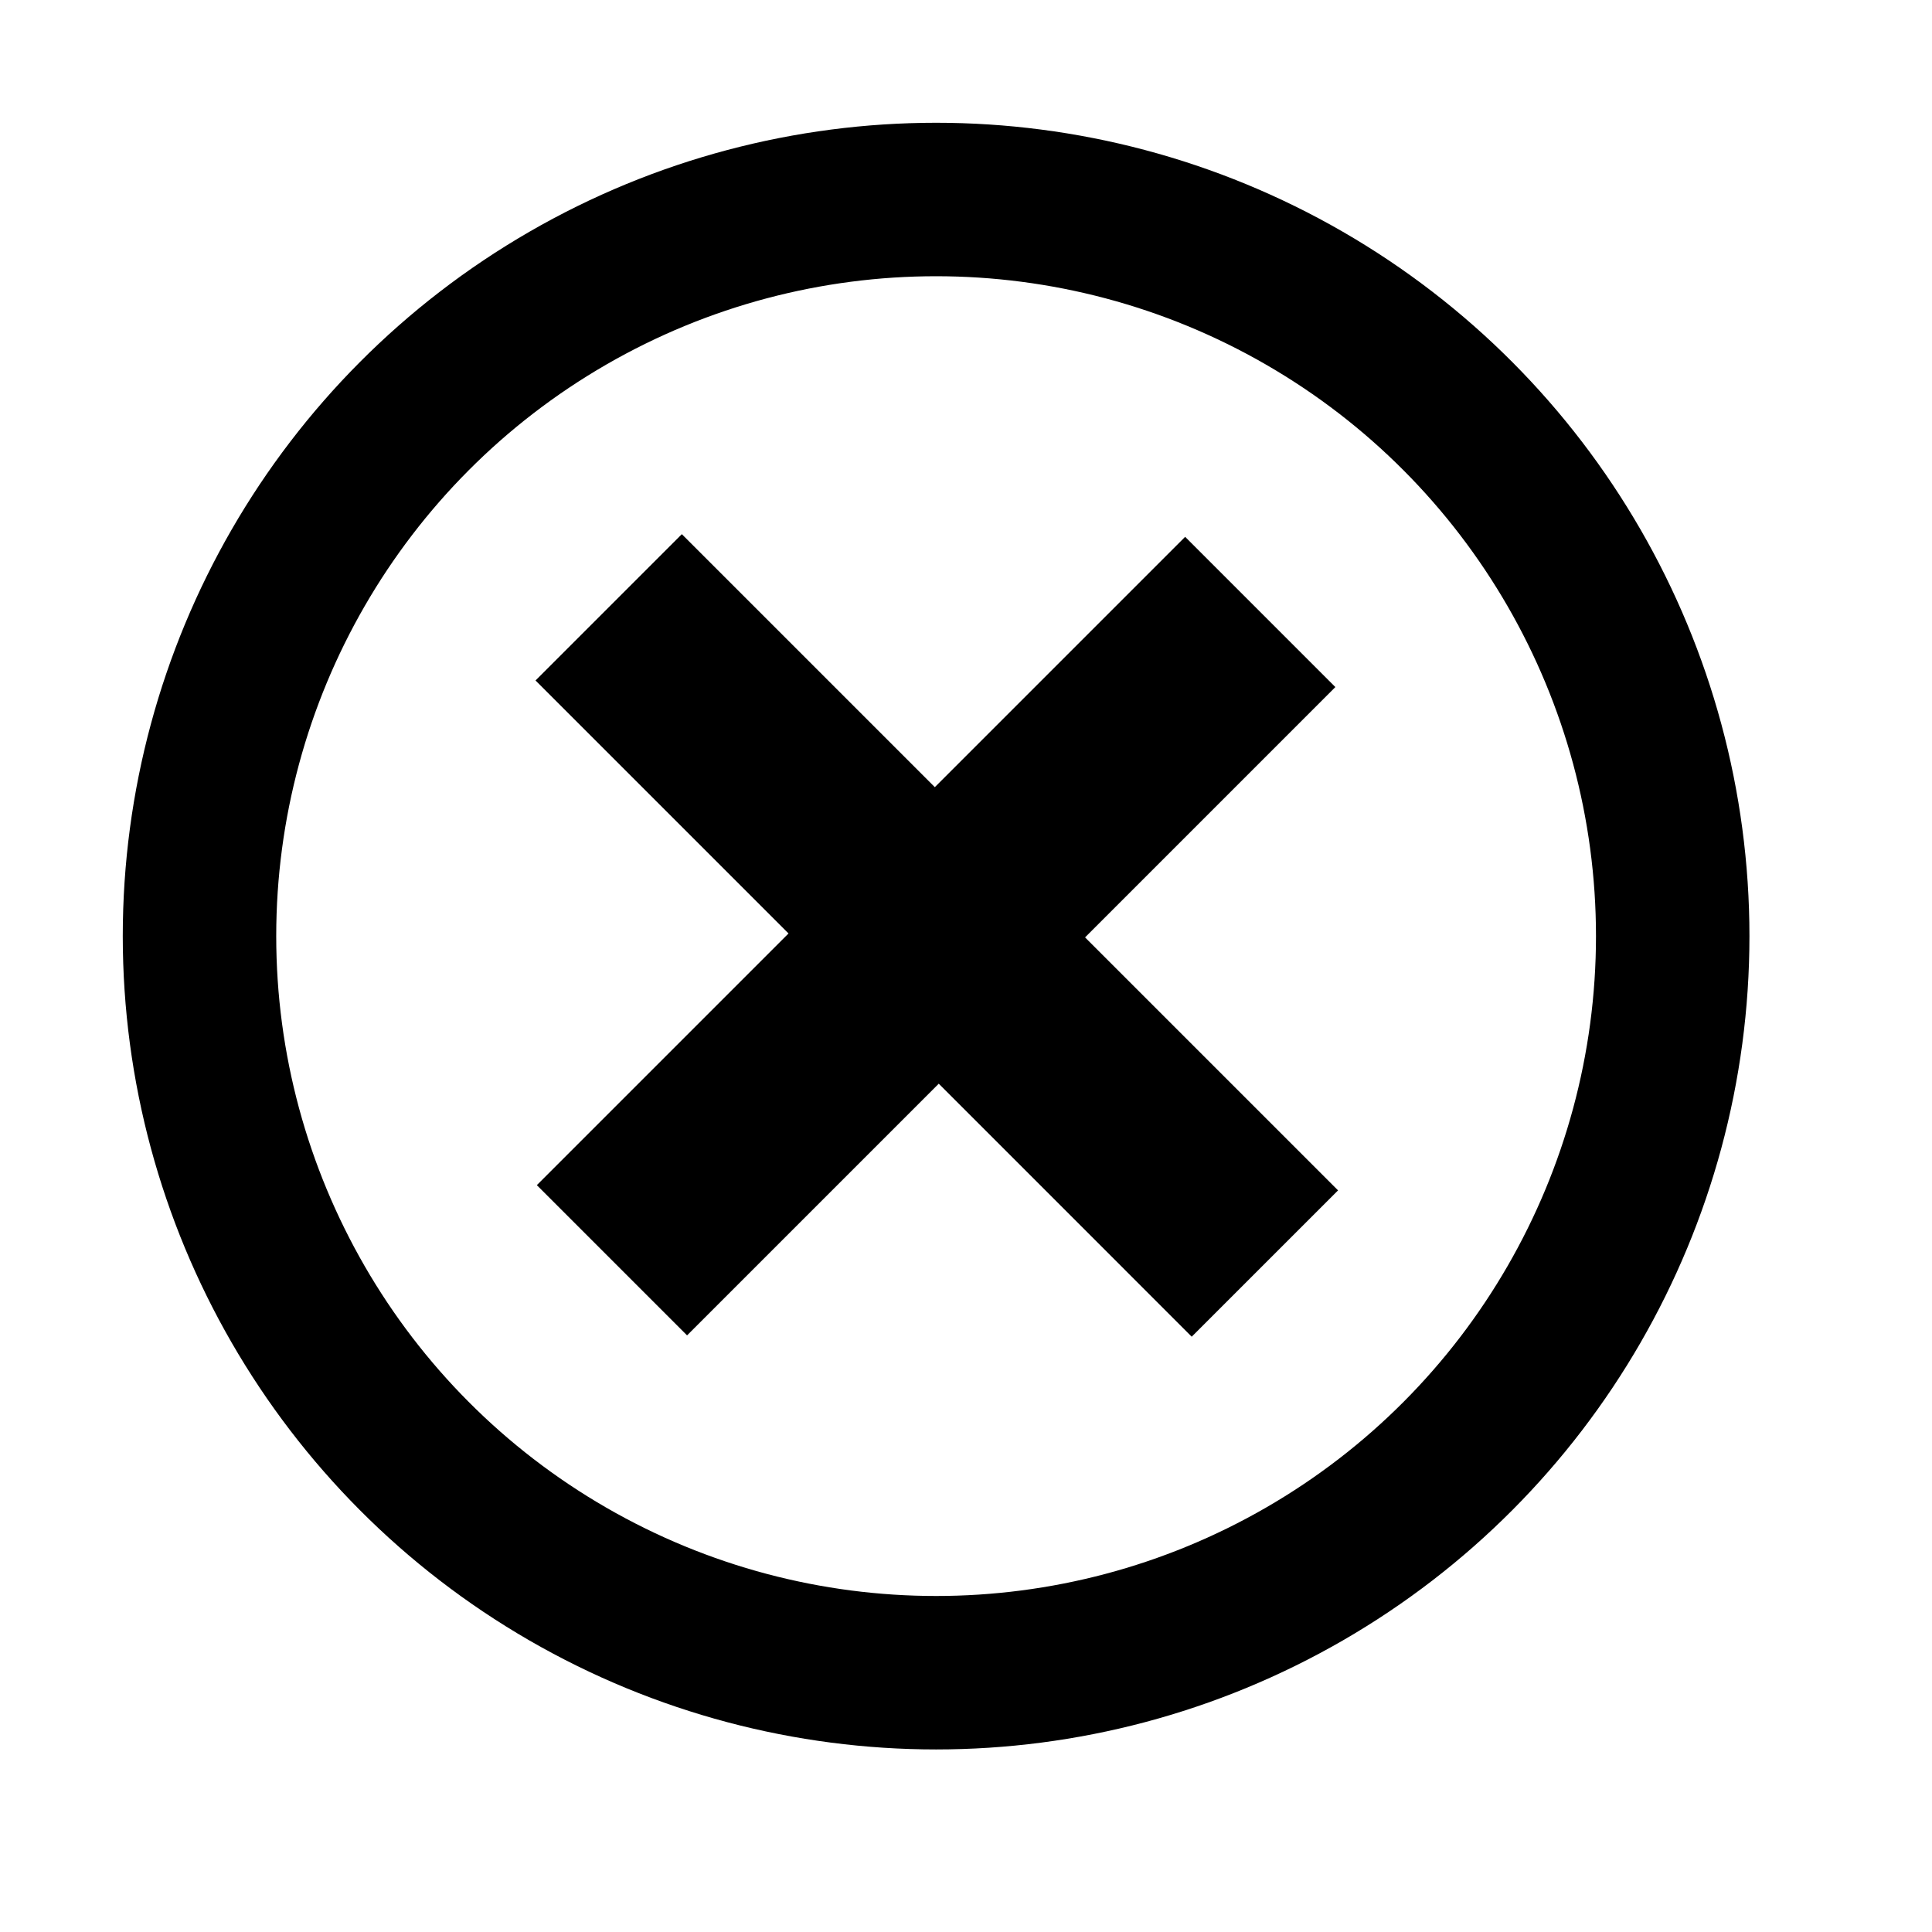
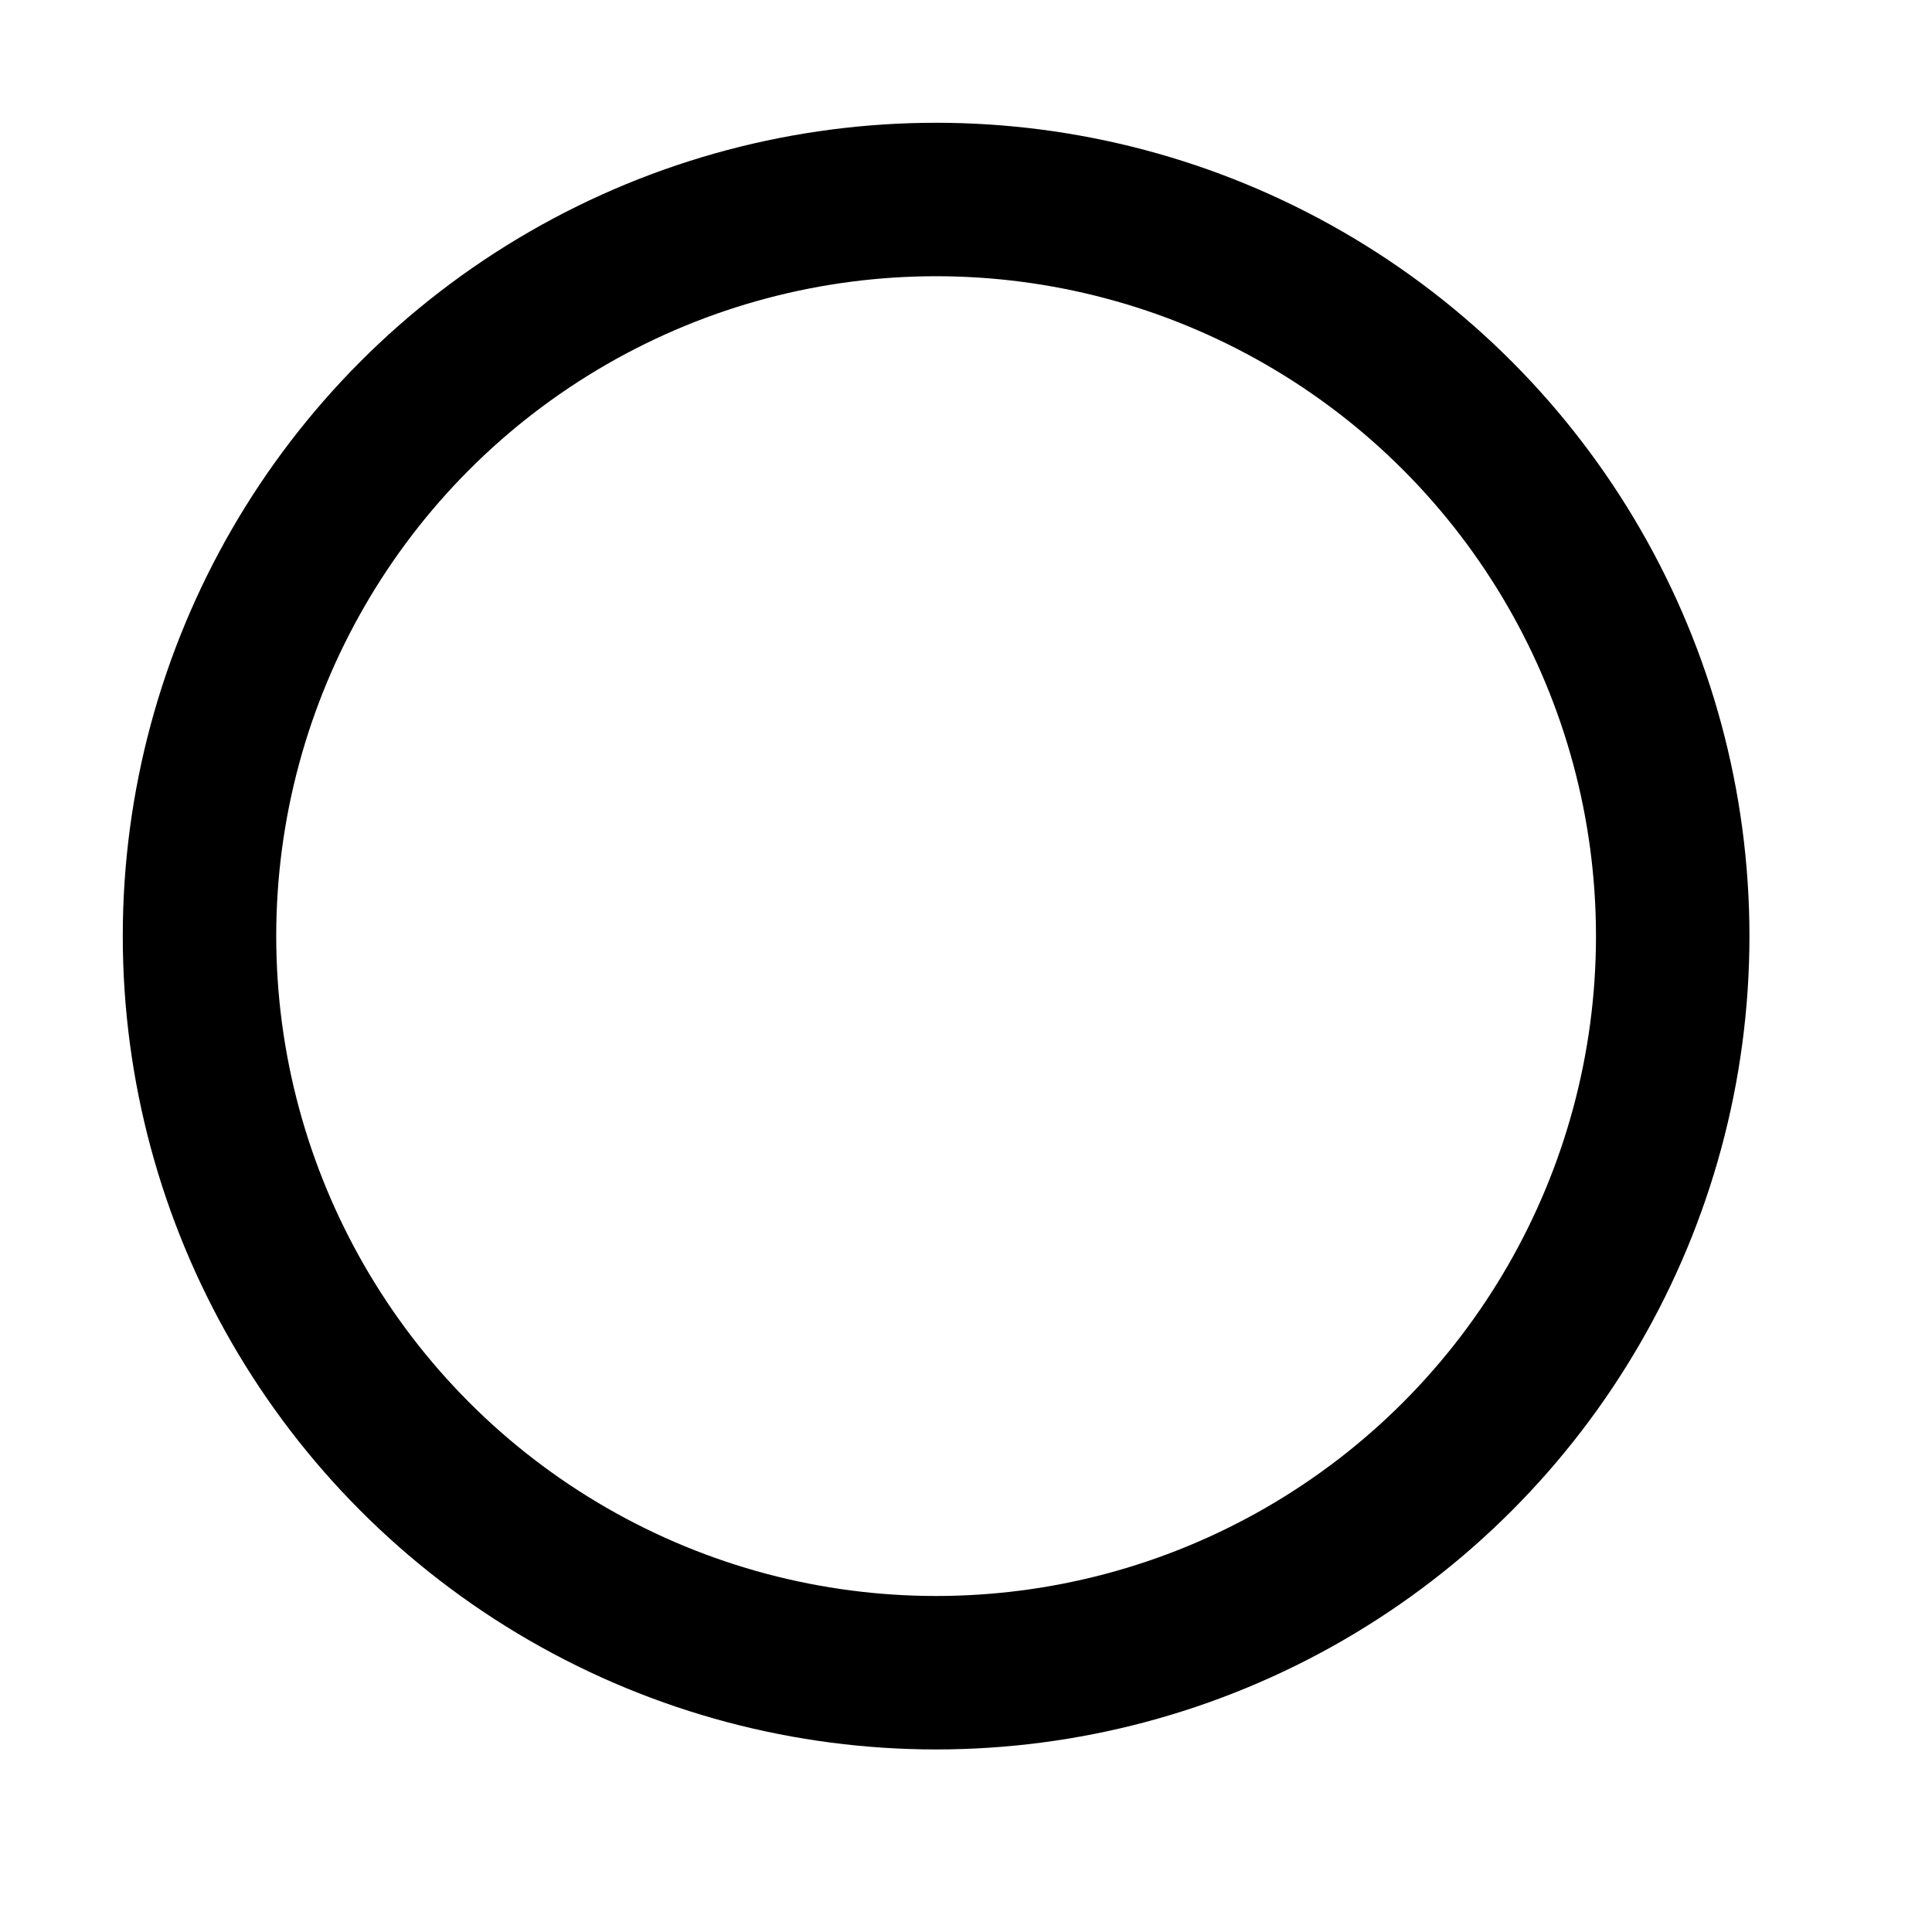
<svg xmlns="http://www.w3.org/2000/svg" version="1.1" id="Layer_1" x="0px" y="0px" width="62.948px" height="62.948px" viewBox="0 0 62.948 62.948" enable-background="new 0 0 62.948 62.948" xml:space="preserve">
  <g>
-     <path d="M25.691,30.414l-8.243-8.243l4.767-4.767l8.243,8.243l8.156-8.156l4.894,4.895l-8.155,8.156l8.243,8.243l-4.768,4.767   l-8.242-8.243l-8.2,8.2l-4.895-4.895L25.691,30.414z" />
-   </g>
+     </g>
  <circle fill="none" stroke="#000000" stroke-width="5" stroke-miterlimit="10" cx="30.5" cy="30.5" r="24" />
</svg>